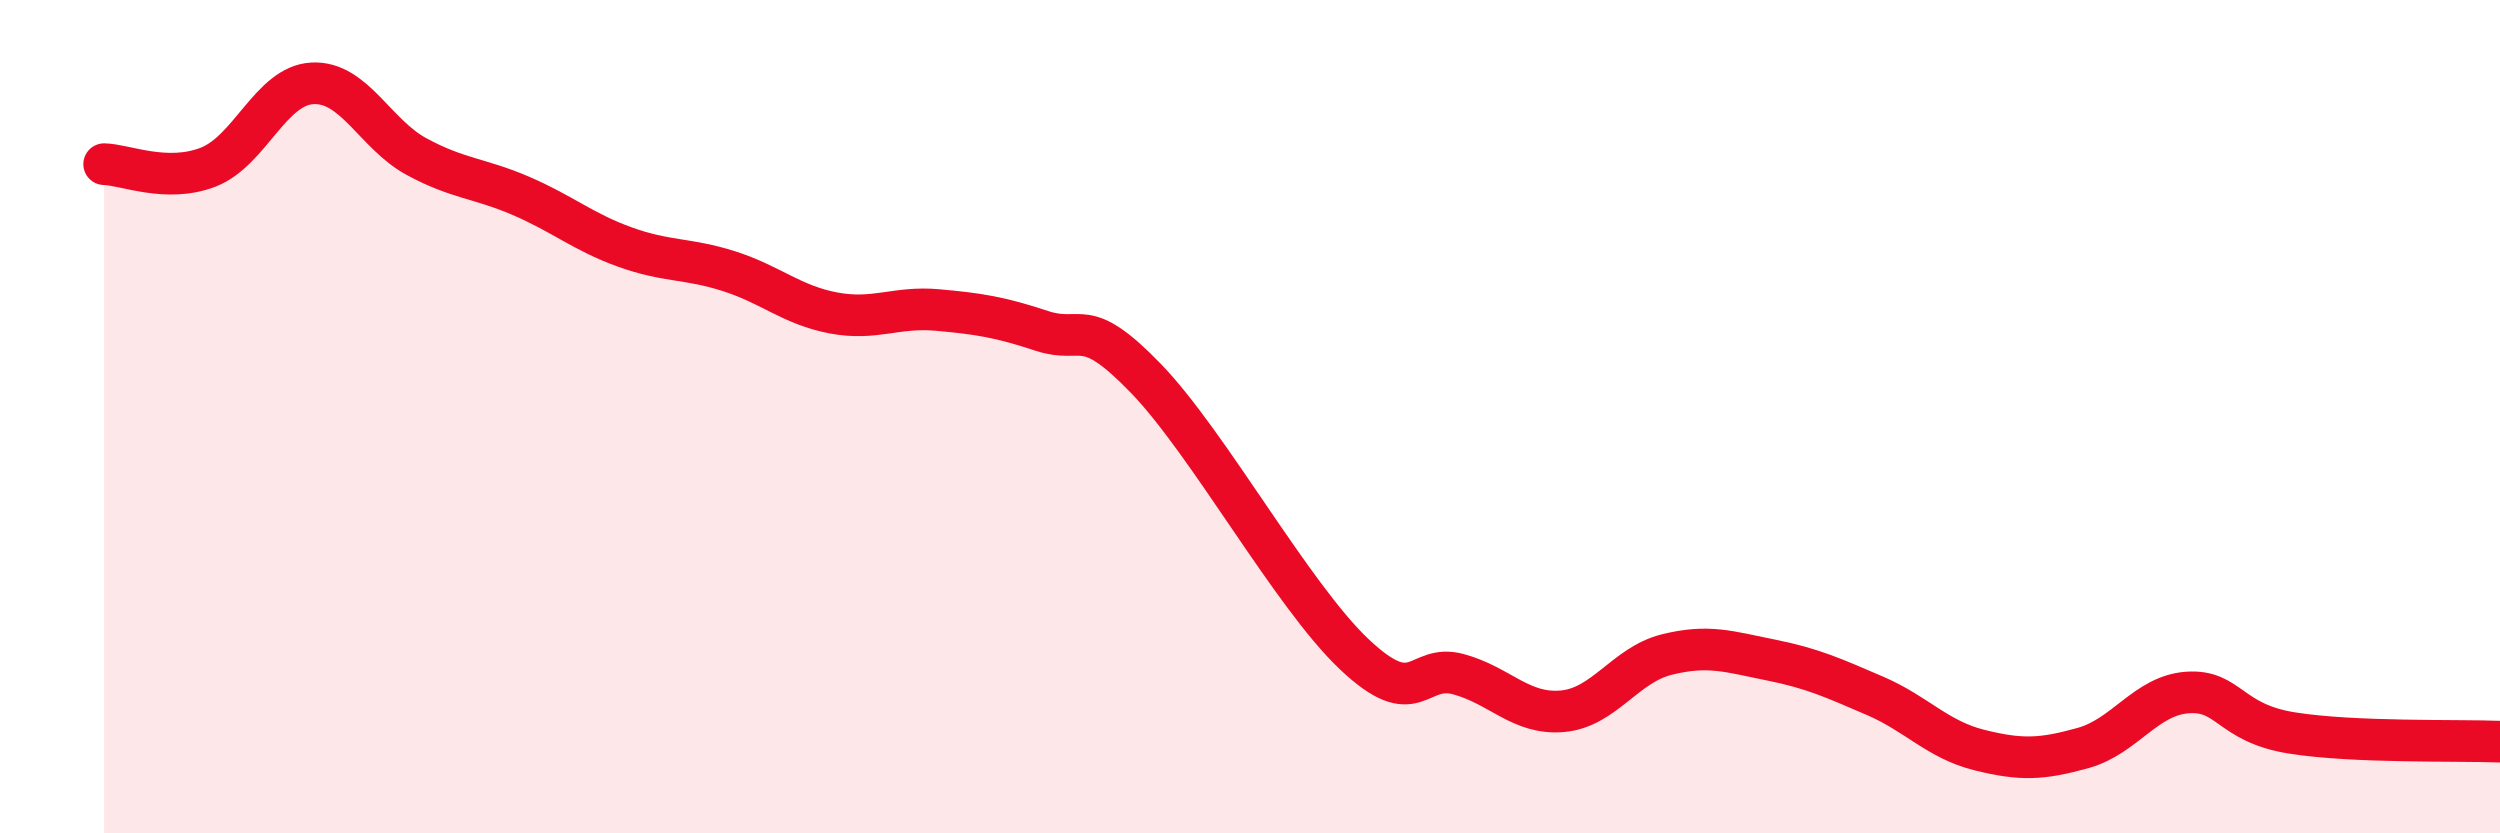
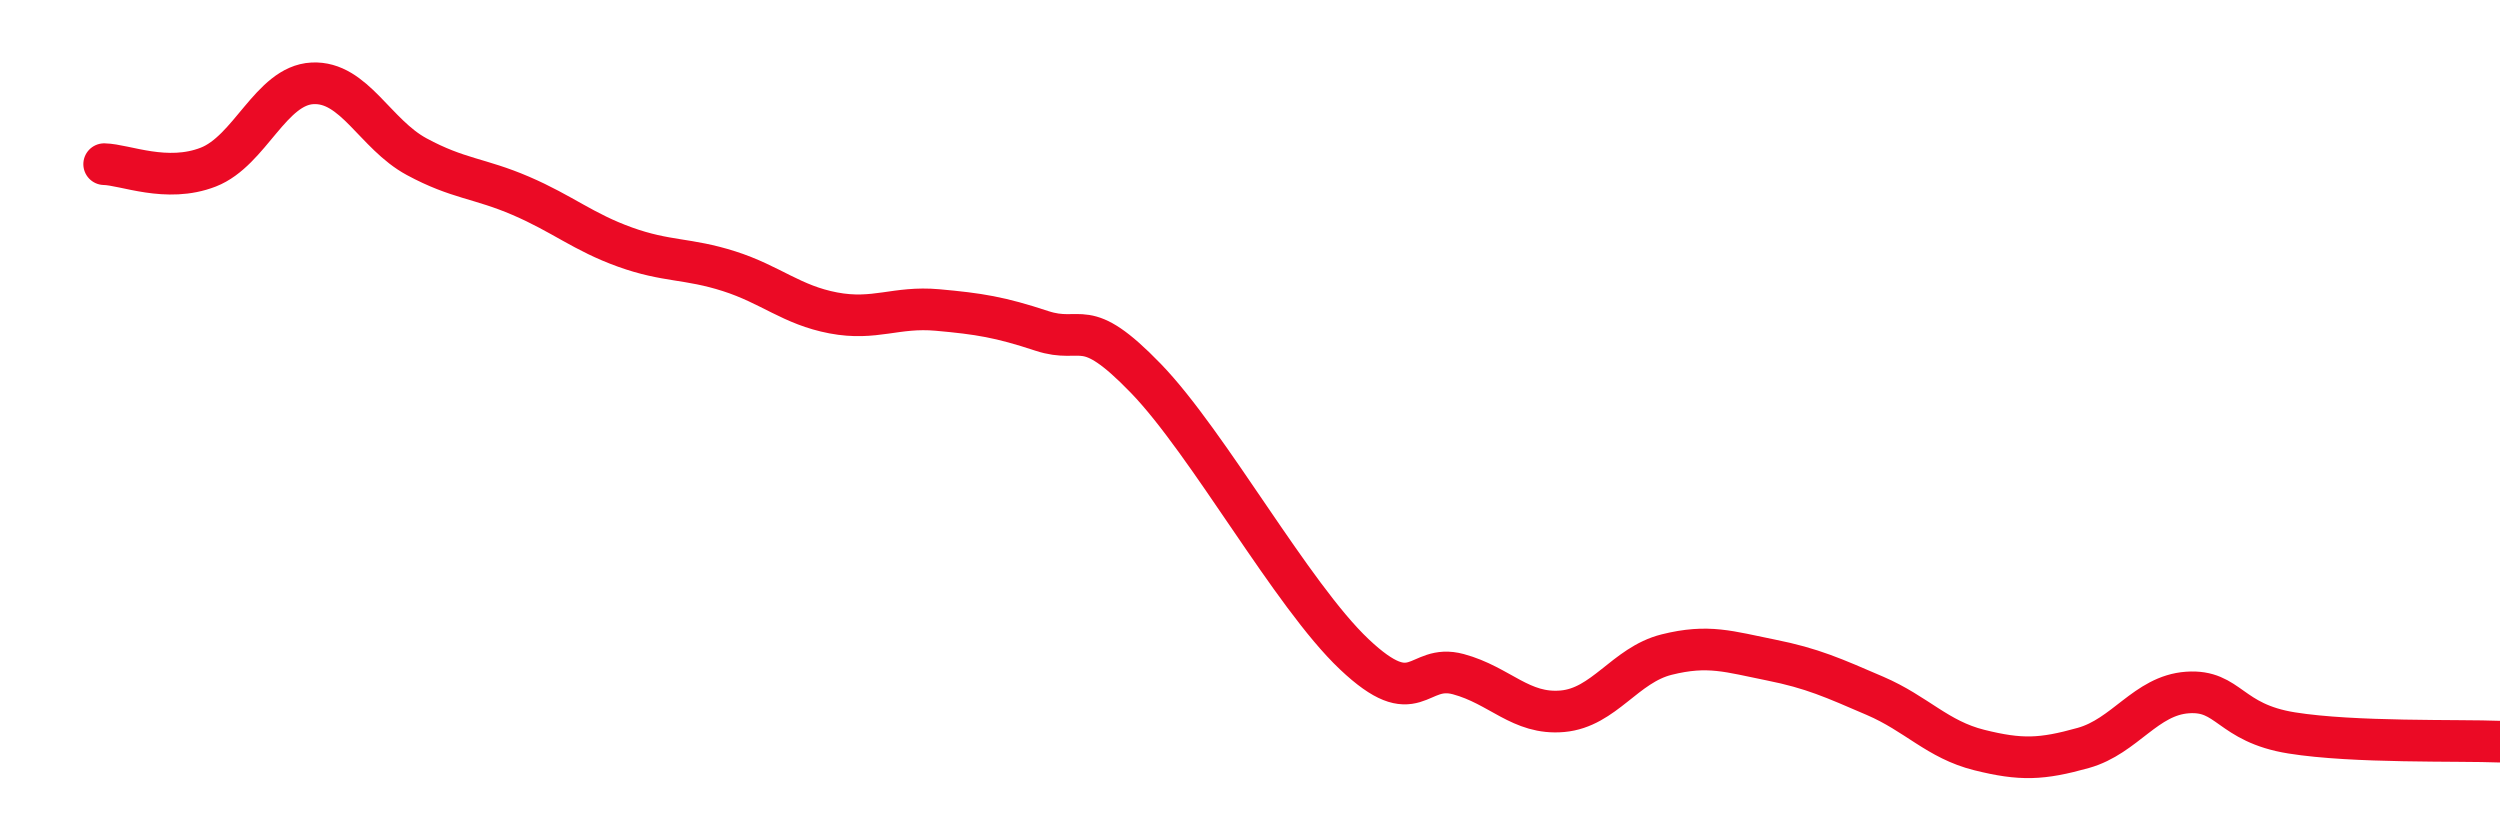
<svg xmlns="http://www.w3.org/2000/svg" width="60" height="20" viewBox="0 0 60 20">
-   <path d="M 2.5,3.94 C 3,3.95 4,4.4 5,4.01 C 6,3.62 6.5,2.05 7.5,2 C 8.5,1.95 9,3.22 10,3.76 C 11,4.3 11.5,4.27 12.5,4.7 C 13.5,5.13 14,5.57 15,5.93 C 16,6.29 16.5,6.19 17.5,6.51 C 18.5,6.83 19,7.32 20,7.51 C 21,7.7 21.5,7.35 22.5,7.44 C 23.5,7.53 24,7.61 25,7.94 C 26,8.27 26,7.53 27.5,9.08 C 29,10.63 31,14.28 32.5,15.7 C 34,17.12 34,15.91 35,16.18 C 36,16.45 36.5,17.16 37.5,17.07 C 38.5,16.98 39,15.96 40,15.71 C 41,15.46 41.5,15.64 42.5,15.84 C 43.5,16.04 44,16.27 45,16.7 C 46,17.13 46.5,17.75 47.5,18 C 48.5,18.25 49,18.23 50,17.95 C 51,17.67 51.5,16.69 52.5,16.62 C 53.5,16.55 53.5,17.35 55,17.59 C 56.5,17.83 59,17.76 60,17.8L60 20L2.5 20Z" fill="#EB0A25" opacity="0.1" stroke-linecap="round" stroke-linejoin="round" />
  <path d="M 2.5,3.94 C 3,3.95 4,4.4 5,4.01 C 6,3.62 6.5,2.05 7.5,2 C 8.5,1.95 9,3.22 10,3.76 C 11,4.3 11.5,4.27 12.5,4.7 C 13.5,5.13 14,5.57 15,5.93 C 16,6.29 16.5,6.19 17.5,6.51 C 18.5,6.83 19,7.32 20,7.51 C 21,7.7 21.5,7.35 22.5,7.44 C 23.5,7.53 24,7.61 25,7.94 C 26,8.27 26,7.53 27.5,9.08 C 29,10.63 31,14.28 32.5,15.7 C 34,17.12 34,15.91 35,16.18 C 36,16.45 36.5,17.16 37.5,17.07 C 38.5,16.98 39,15.96 40,15.71 C 41,15.46 41.5,15.64 42.5,15.84 C 43.5,16.04 44,16.27 45,16.7 C 46,17.13 46.5,17.75 47.5,18 C 48.5,18.25 49,18.23 50,17.95 C 51,17.67 51.5,16.69 52.5,16.62 C 53.5,16.55 53.5,17.35 55,17.59 C 56.5,17.83 59,17.76 60,17.8" stroke="#EB0A25" stroke-width="1" fill="none" stroke-linecap="round" stroke-linejoin="round" />
</svg>